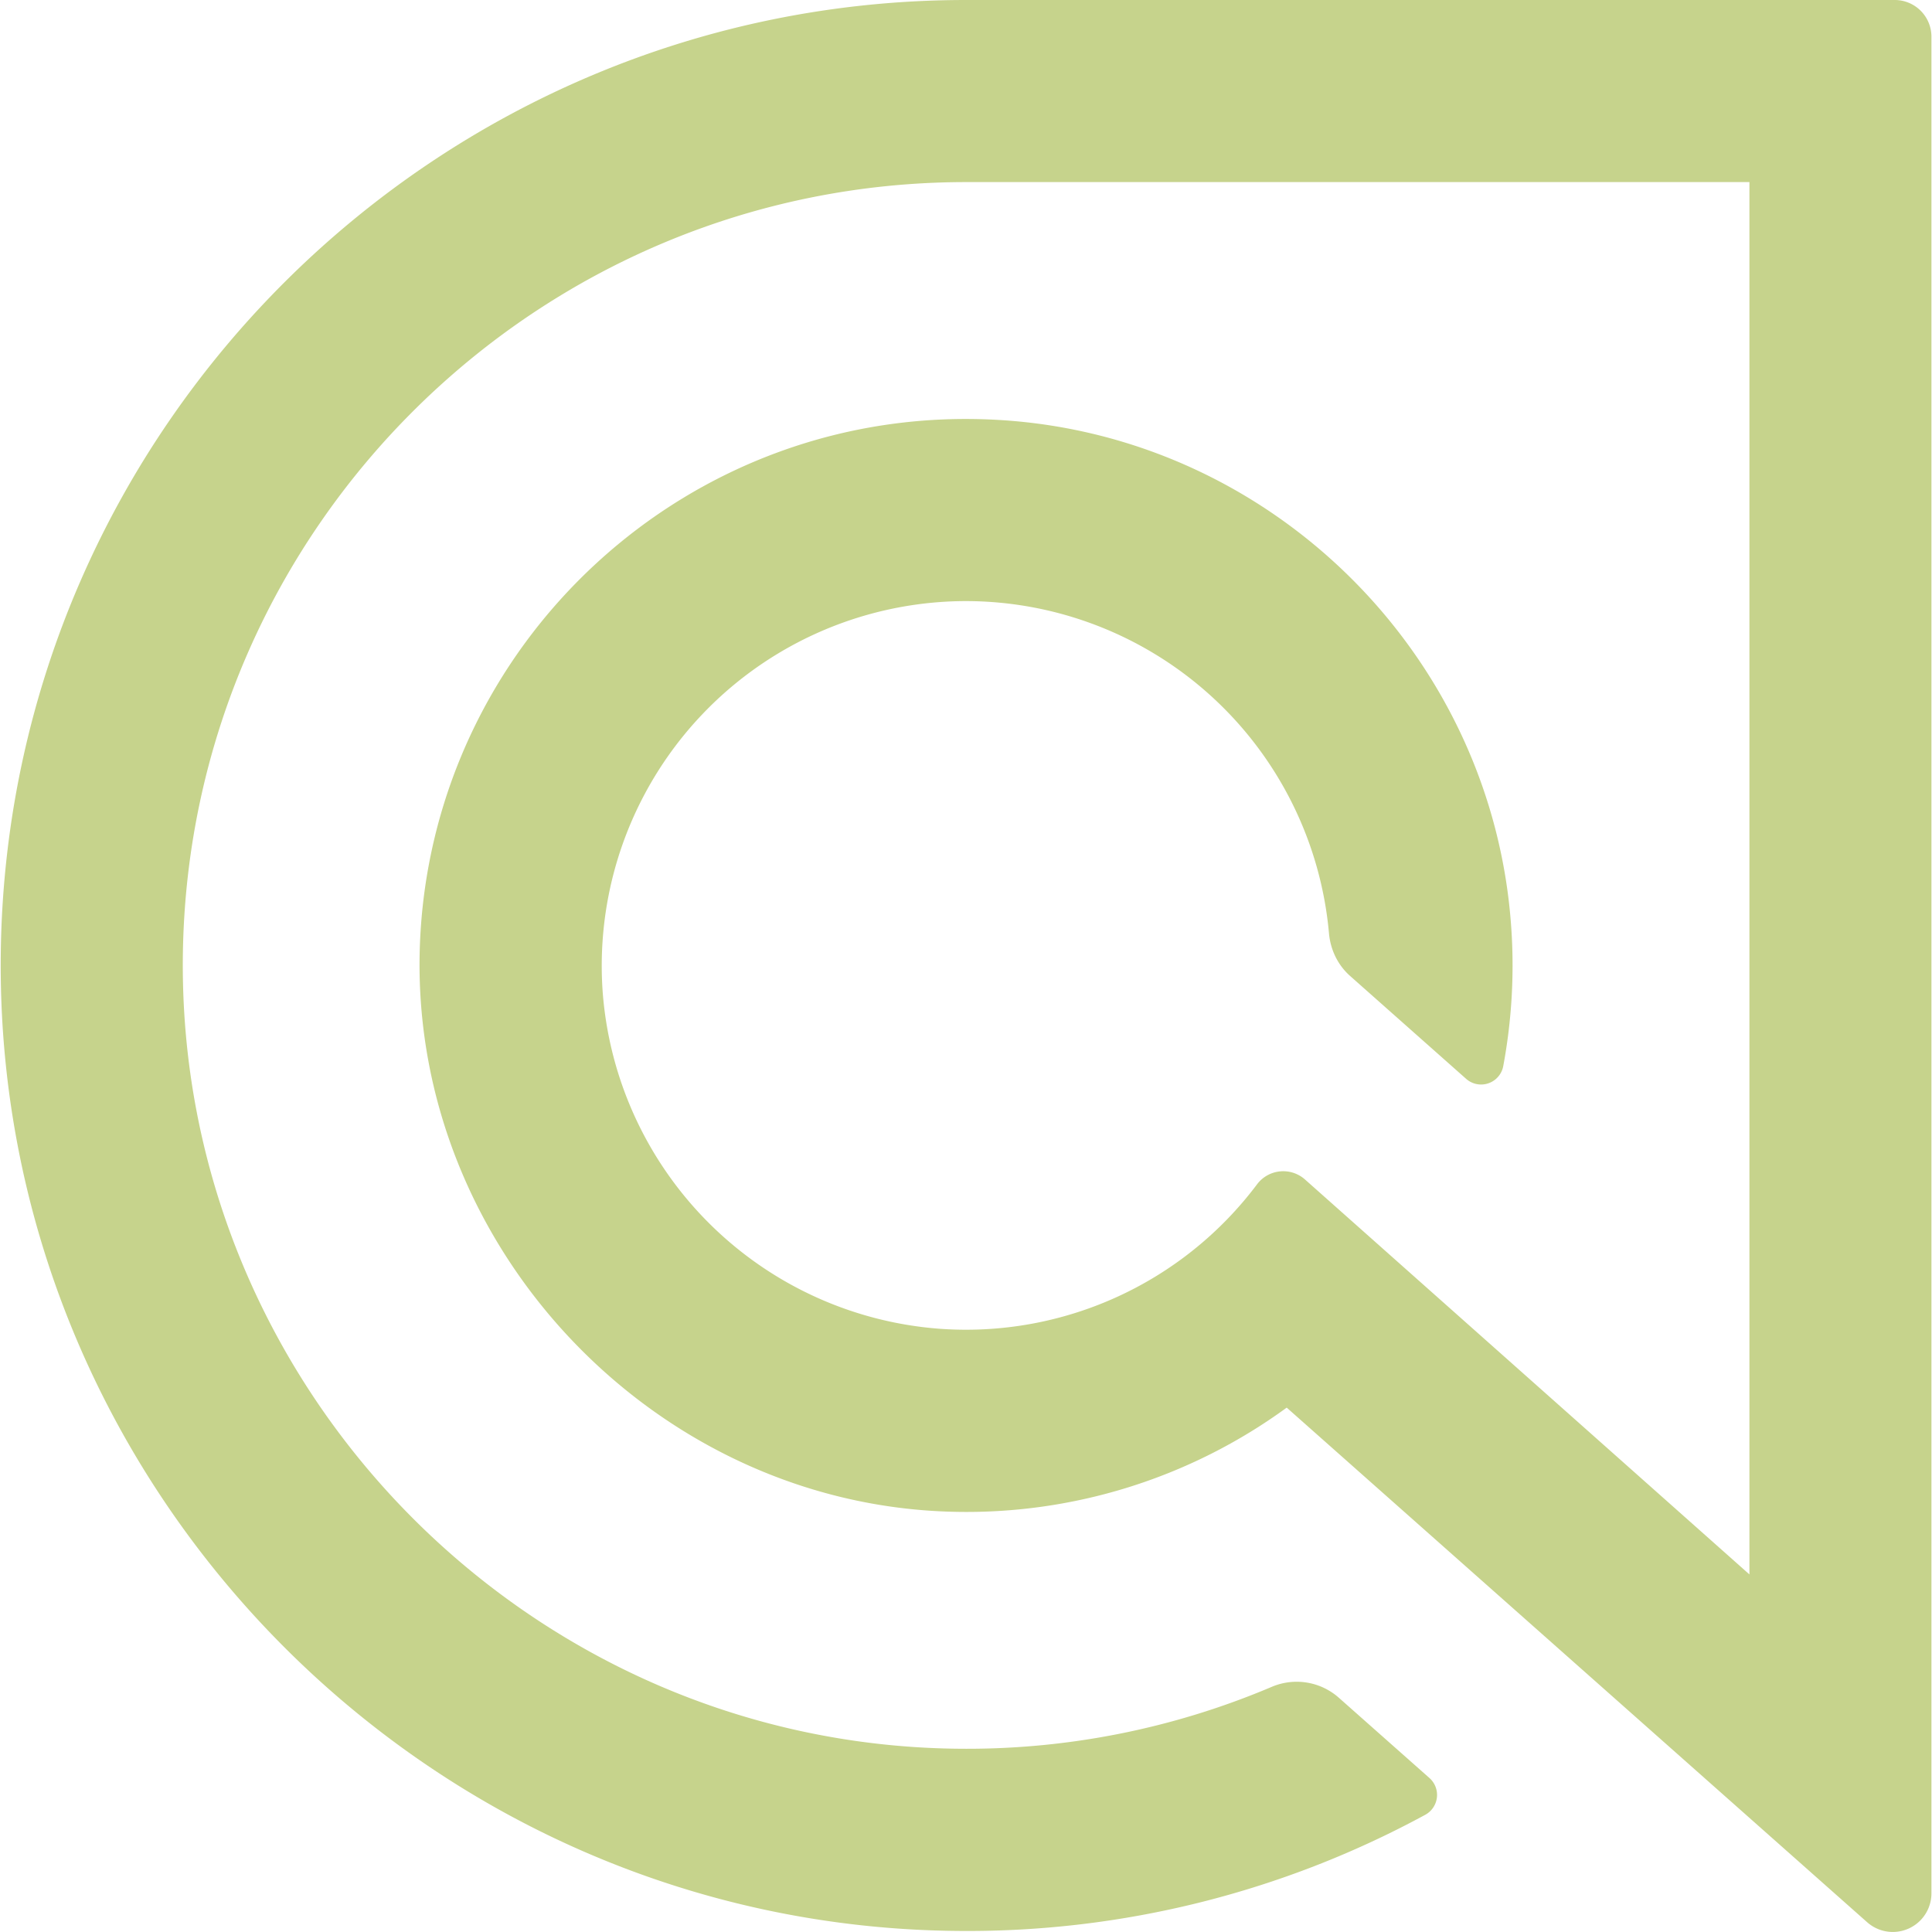
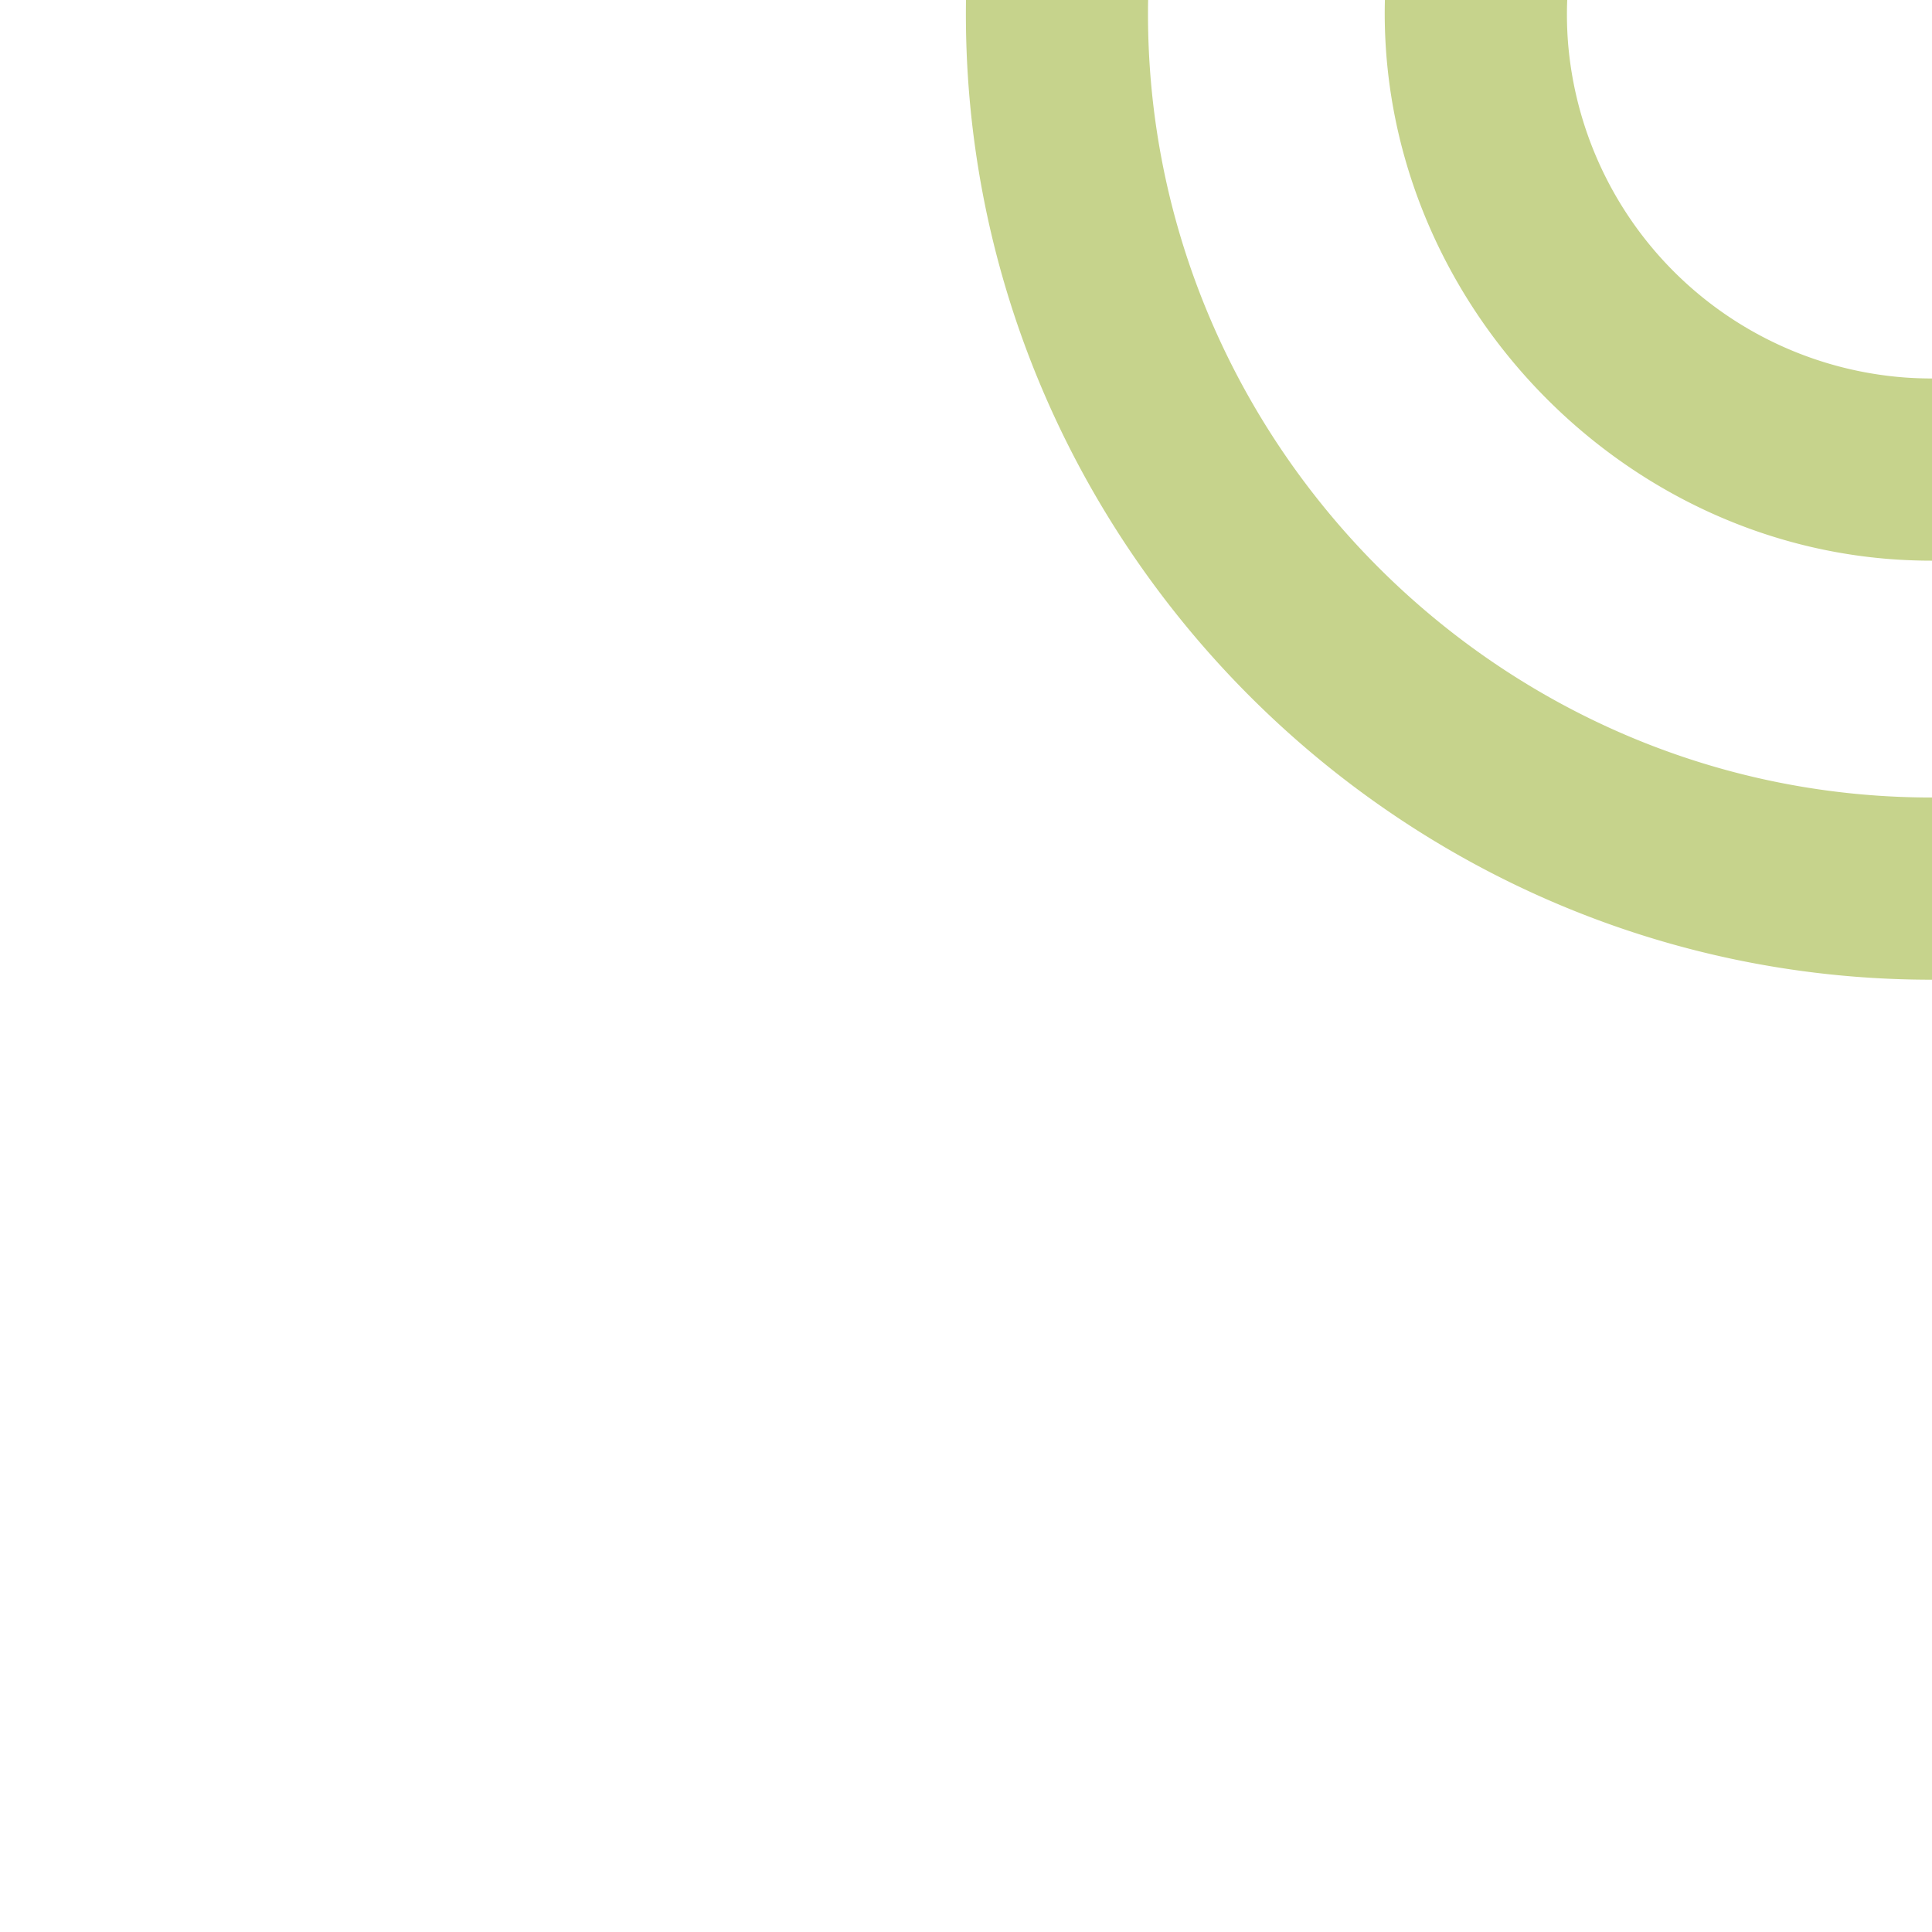
<svg xmlns="http://www.w3.org/2000/svg" role="img" width="32px" height="32px" viewBox="0 0 24 24">
  <title>Algolia</title>
-   <path fill="#c6d38c" d="M12 0C5.445 0 .103 5.285.01 11.817c-.097 6.634 5.285 12.131 11.92 12.17a11.91 11.91 0 0 0 5.775-1.443.281.281 0 0 0 .052-.457l-1.122-.994a.79.79 0 0 0-.833-.14 9.693 9.693 0 0 1-3.923.77c-5.36-.067-9.692-4.527-9.607-9.888.084-5.293 4.417-9.573 9.73-9.573h9.73v17.296l-5.522-4.907a.407.407 0 0 0-.596.063 4.52 4.52 0 0 1-3.934 1.793 4.538 4.538 0 0 1-4.192-4.168 4.53 4.53 0 0 1 4.512-4.872 4.532 4.532 0 0 1 4.509 4.126c.018.205.11.397.265.533l1.438 1.275a.28.28 0 0 0 .462-.158 6.82 6.82 0 0 0 .099-1.725c-.232-3.376-2.966-6.092-6.345-6.3-3.873-.24-7.11 2.79-7.214 6.588-.1 3.7 2.933 6.892 6.634 6.974a6.75 6.75 0 0 0 4.136-1.294l7.212 6.394a.48.48 0 0 0 .797-.36V.456A.456.456 0 0 0 23.54 0Z" />
+   <path fill="#c6d38c" d="M12 0c-.097 6.634 5.285 12.131 11.92 12.17a11.91 11.91 0 0 0 5.775-1.443.281.281 0 0 0 .052-.457l-1.122-.994a.79.79 0 0 0-.833-.14 9.693 9.693 0 0 1-3.923.77c-5.36-.067-9.692-4.527-9.607-9.888.084-5.293 4.417-9.573 9.73-9.573h9.73v17.296l-5.522-4.907a.407.407 0 0 0-.596.063 4.52 4.52 0 0 1-3.934 1.793 4.538 4.538 0 0 1-4.192-4.168 4.53 4.53 0 0 1 4.512-4.872 4.532 4.532 0 0 1 4.509 4.126c.018.205.11.397.265.533l1.438 1.275a.28.28 0 0 0 .462-.158 6.82 6.82 0 0 0 .099-1.725c-.232-3.376-2.966-6.092-6.345-6.3-3.873-.24-7.11 2.79-7.214 6.588-.1 3.7 2.933 6.892 6.634 6.974a6.75 6.75 0 0 0 4.136-1.294l7.212 6.394a.48.48 0 0 0 .797-.36V.456A.456.456 0 0 0 23.54 0Z" />
</svg>